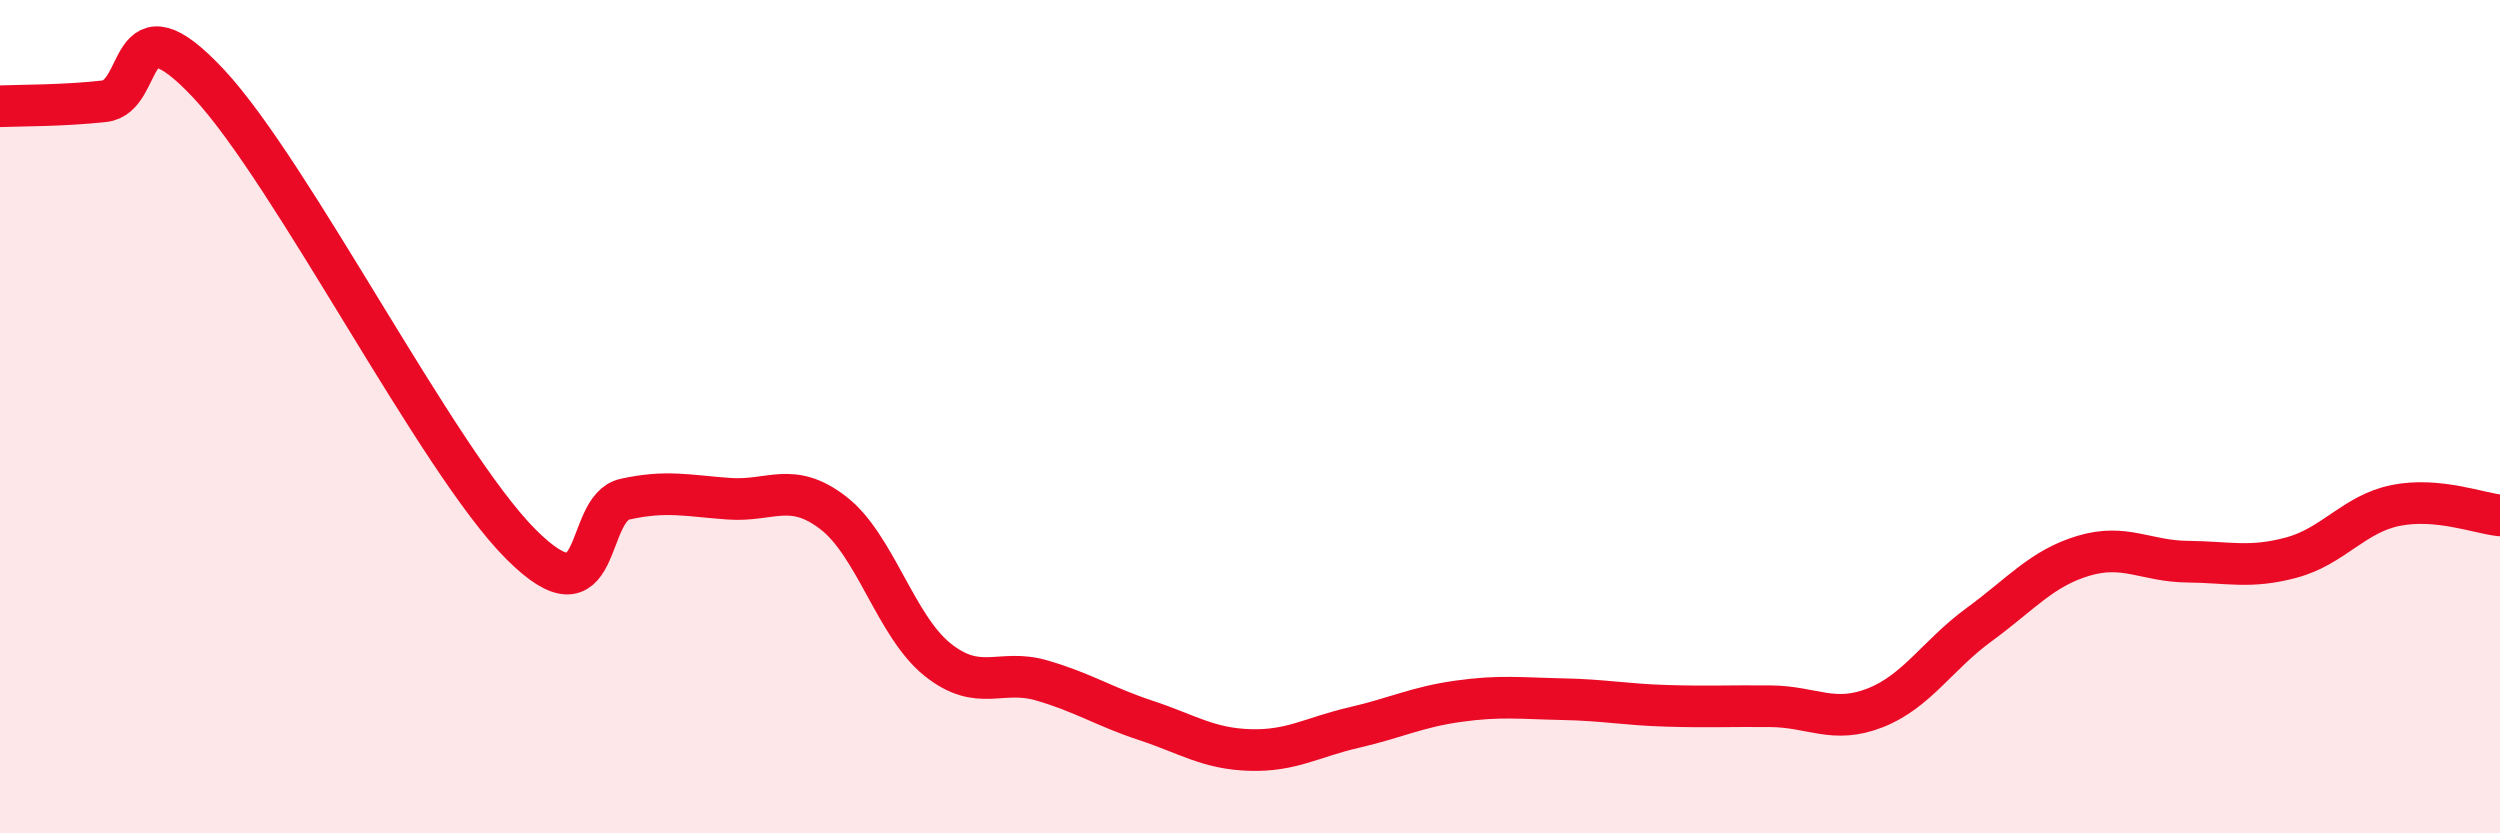
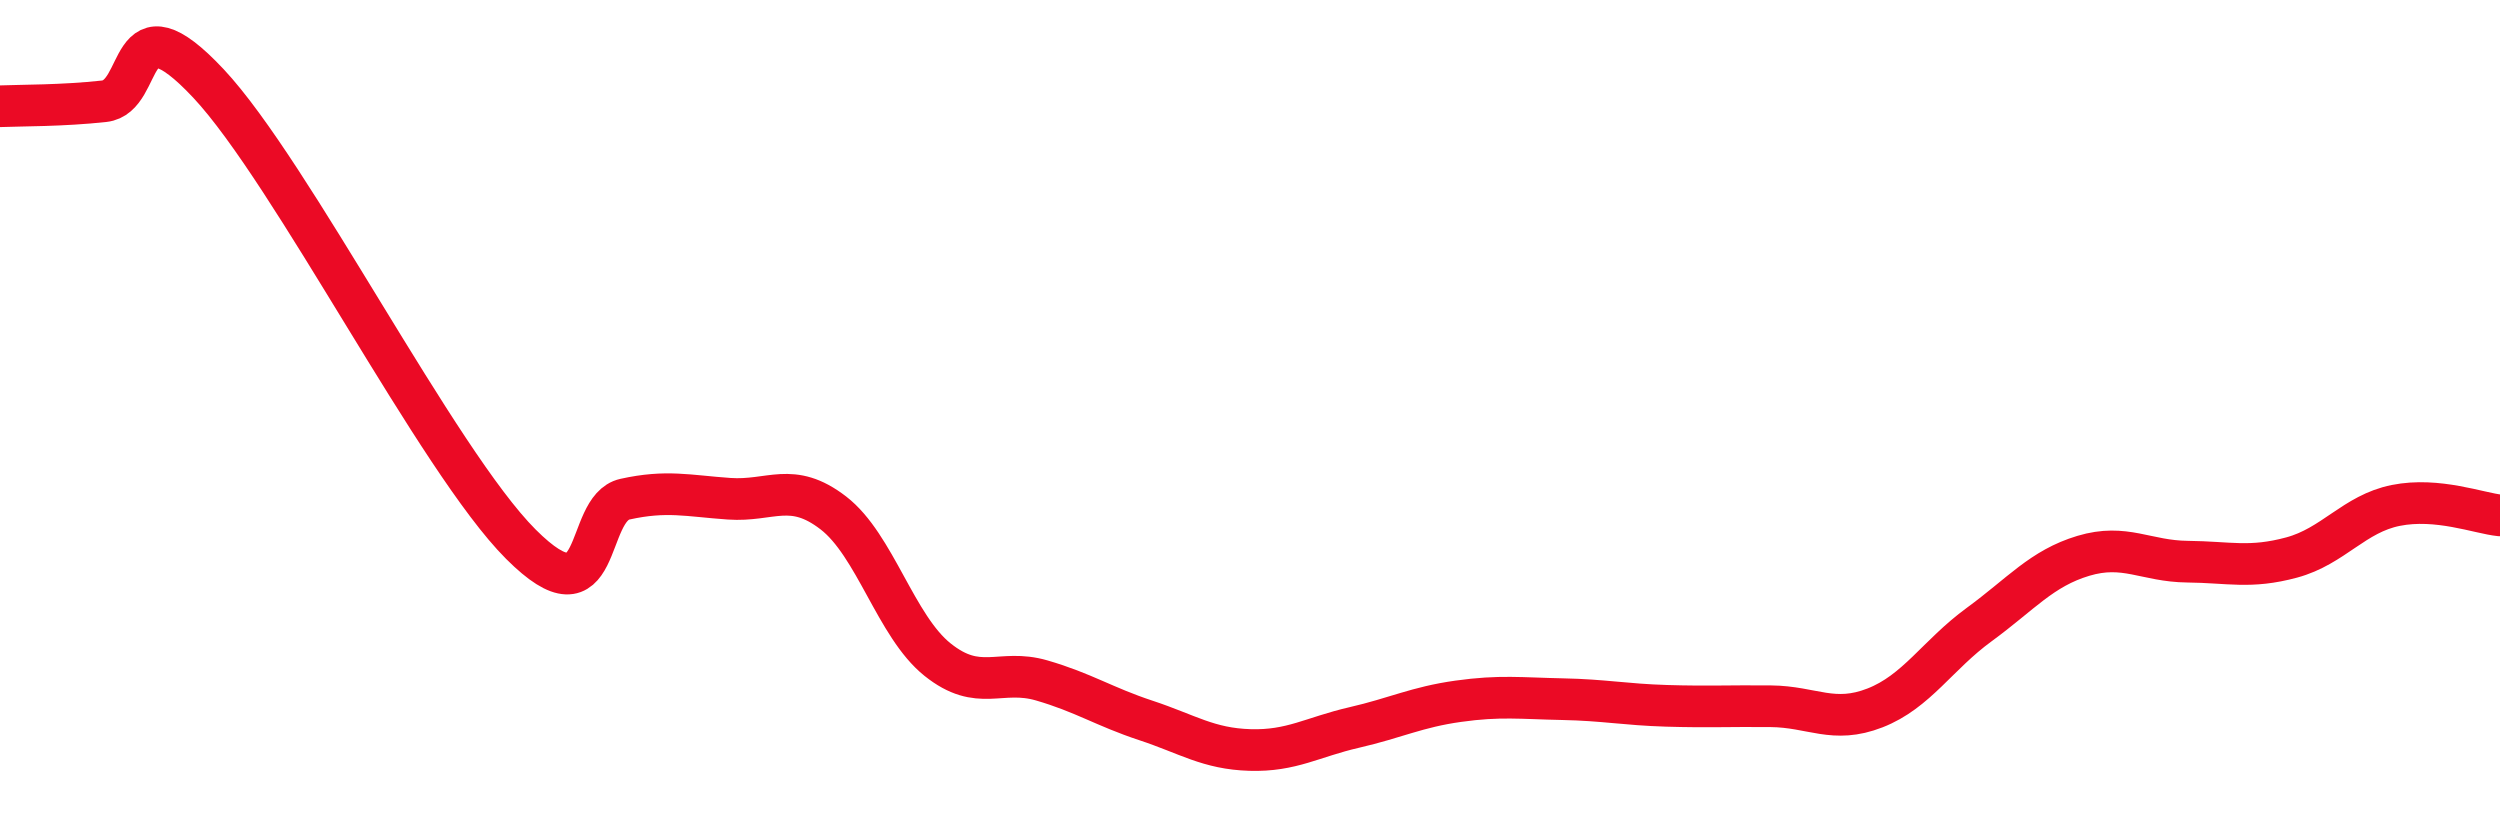
<svg xmlns="http://www.w3.org/2000/svg" width="60" height="20" viewBox="0 0 60 20">
-   <path d="M 0,2.55 C 0.5,2.53 1.5,2.54 2.5,2.43 C 3.5,2.32 3,-0.13 5,2 C 7,4.13 10.5,11.06 12.5,13.06 C 14.5,15.06 14,12.2 15,11.98 C 16,11.76 16.5,11.9 17.5,11.97 C 18.5,12.04 19,11.54 20,12.31 C 21,13.08 21.5,15.03 22.5,15.83 C 23.5,16.63 24,16.04 25,16.33 C 26,16.62 26.5,16.96 27.5,17.29 C 28.5,17.62 29,17.97 30,18 C 31,18.03 31.5,17.69 32.5,17.46 C 33.5,17.23 34,16.97 35,16.83 C 36,16.69 36.5,16.76 37.5,16.78 C 38.5,16.8 39,16.91 40,16.94 C 41,16.97 41.5,16.94 42.5,16.95 C 43.5,16.96 44,17.38 45,16.99 C 46,16.6 46.5,15.72 47.5,14.99 C 48.5,14.26 49,13.64 50,13.34 C 51,13.04 51.5,13.47 52.5,13.48 C 53.5,13.49 54,13.65 55,13.38 C 56,13.11 56.5,12.33 57.5,12.13 C 58.5,11.93 59.5,12.32 60,12.37L60 20L0 20Z" fill="#EB0A25" opacity="0.1" stroke-linecap="round" stroke-linejoin="round" />
  <path d="M 0,2.55 C 0.5,2.53 1.5,2.54 2.5,2.43 C 3.5,2.32 3,-0.13 5,2 C 7,4.13 10.5,11.06 12.5,13.06 C 14.5,15.06 14,12.2 15,11.98 C 16,11.76 16.5,11.9 17.5,11.97 C 18.5,12.04 19,11.54 20,12.31 C 21,13.08 21.5,15.03 22.5,15.83 C 23.5,16.63 24,16.04 25,16.33 C 26,16.62 26.5,16.96 27.5,17.29 C 28.5,17.62 29,17.97 30,18 C 31,18.03 31.5,17.69 32.5,17.46 C 33.5,17.23 34,16.97 35,16.83 C 36,16.69 36.5,16.76 37.5,16.78 C 38.5,16.8 39,16.91 40,16.94 C 41,16.97 41.5,16.94 42.5,16.95 C 43.5,16.96 44,17.38 45,16.99 C 46,16.6 46.5,15.72 47.5,14.99 C 48.5,14.26 49,13.64 50,13.34 C 51,13.04 51.5,13.47 52.5,13.48 C 53.5,13.49 54,13.65 55,13.38 C 56,13.11 56.5,12.33 57.5,12.13 C 58.5,11.93 59.5,12.32 60,12.37" stroke="#EB0A25" stroke-width="1" fill="none" stroke-linecap="round" stroke-linejoin="round" />
</svg>